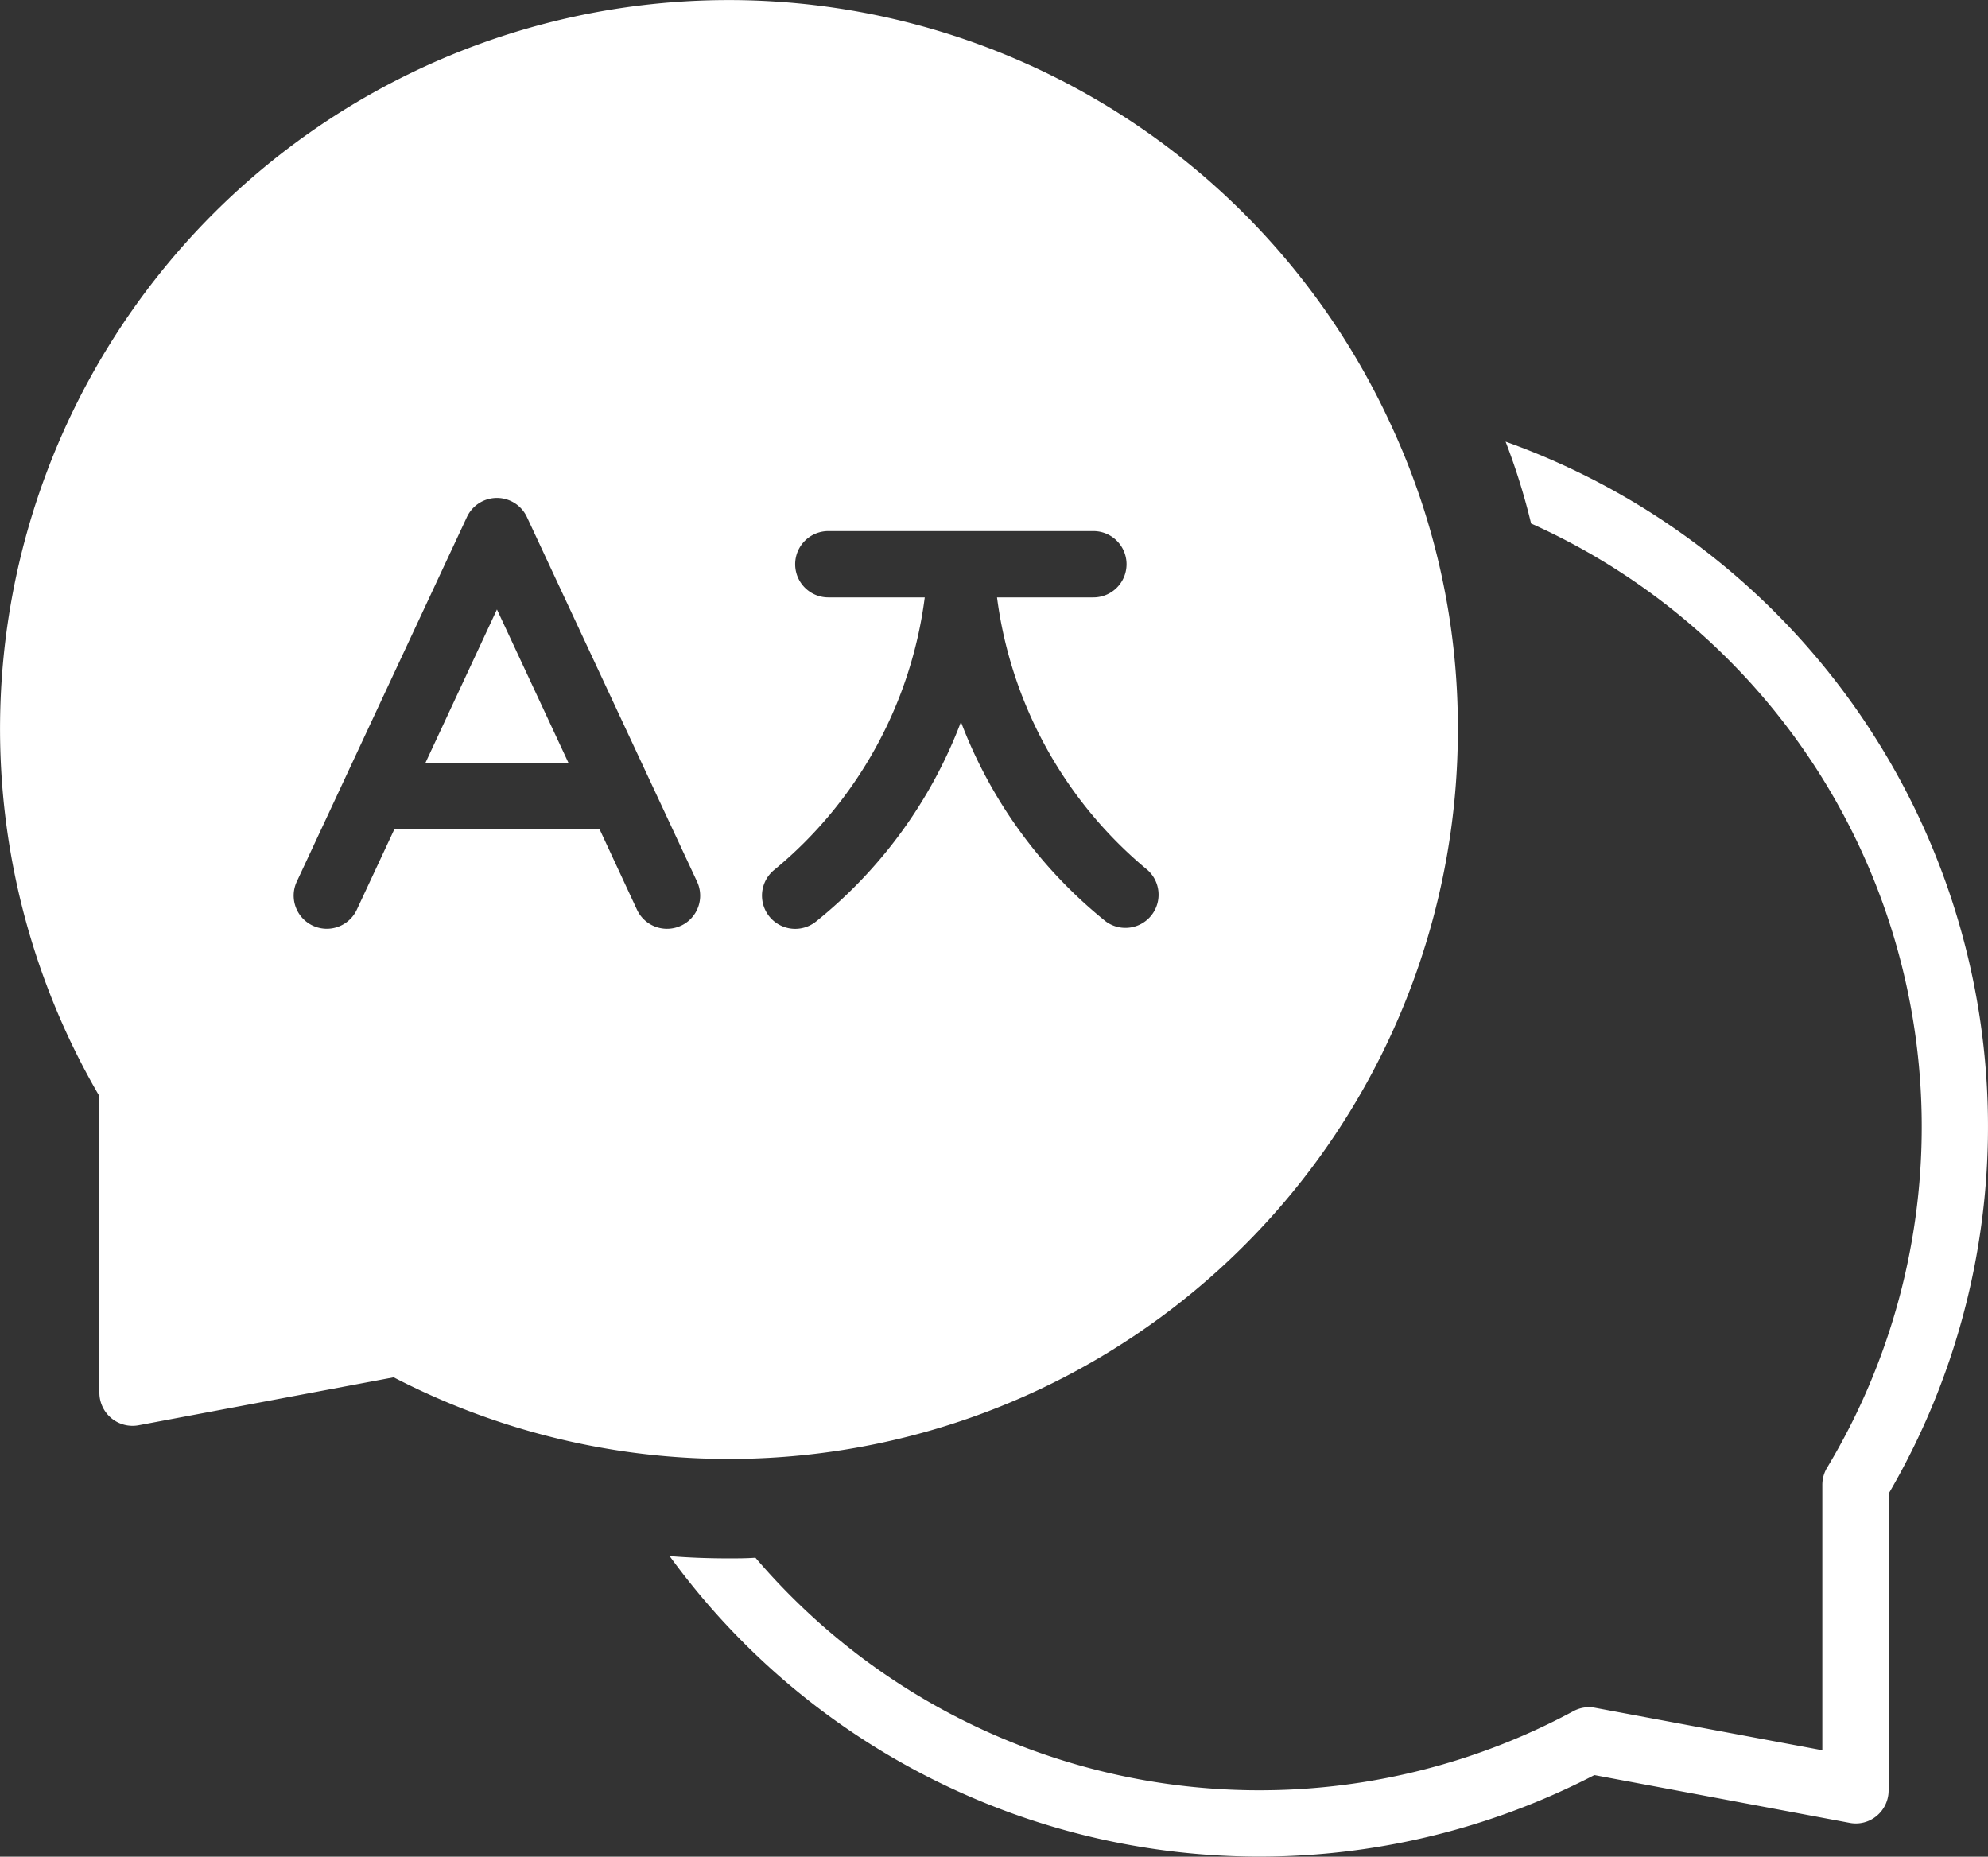
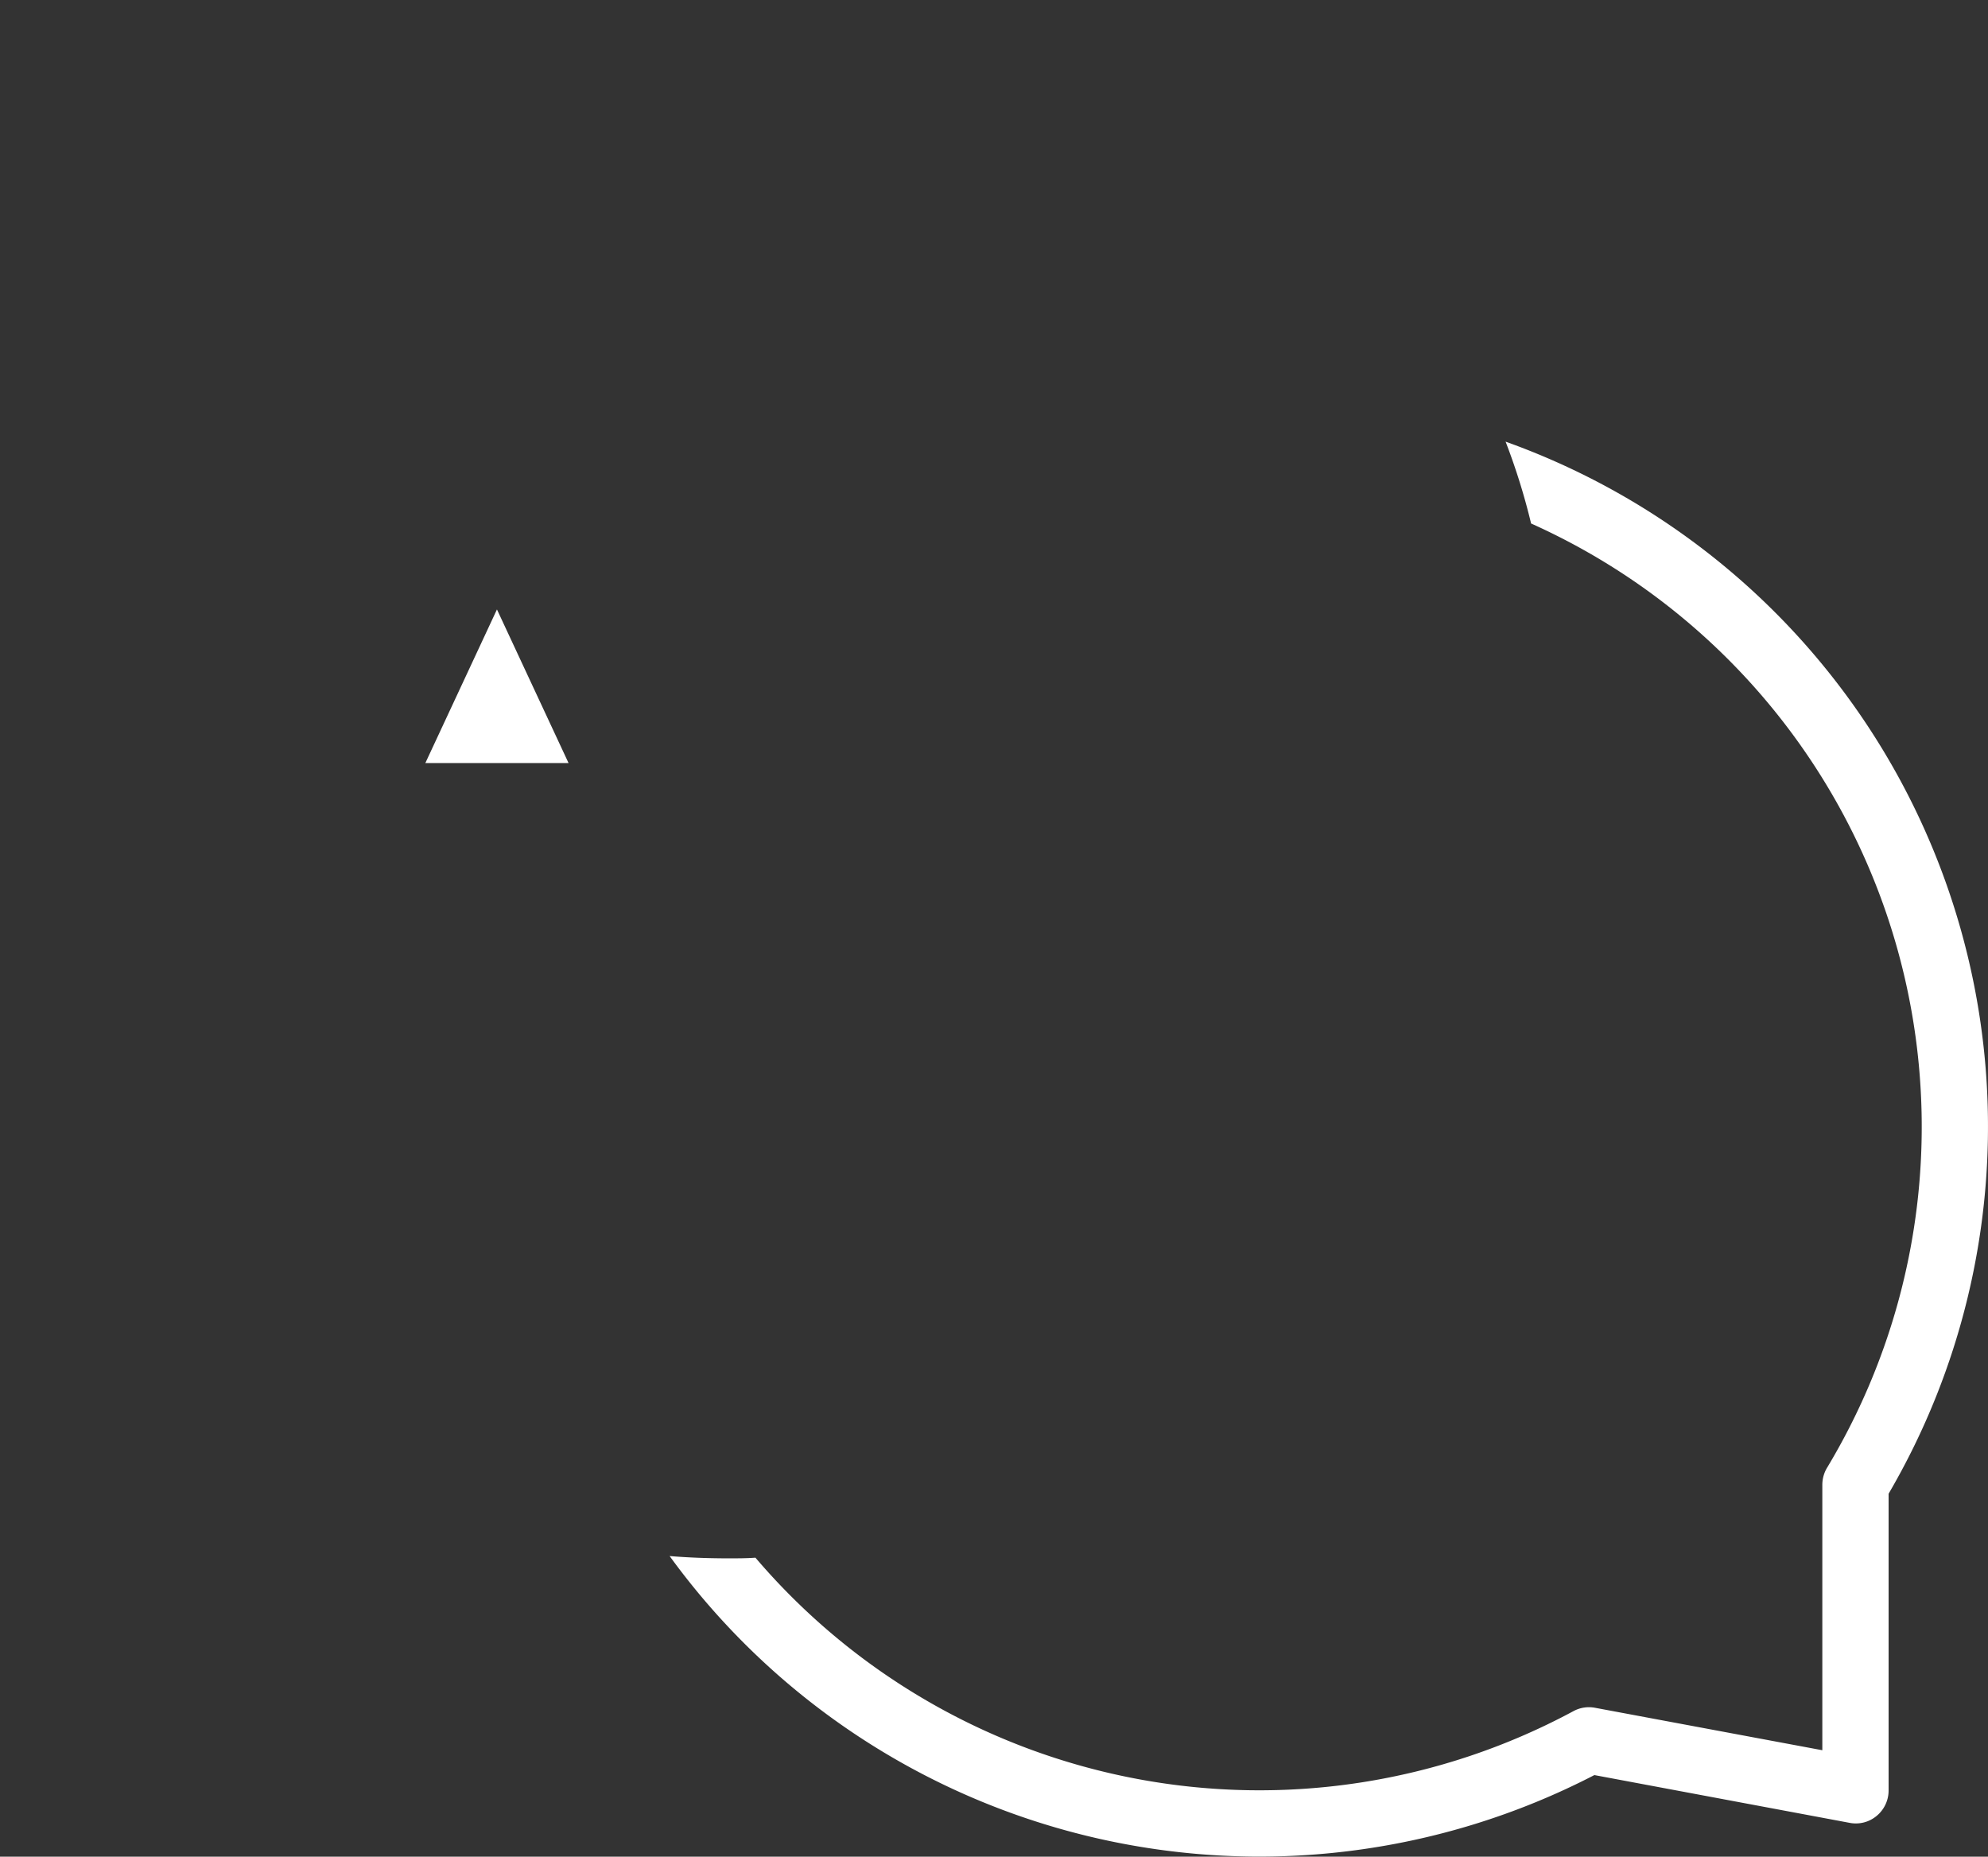
<svg xmlns="http://www.w3.org/2000/svg" id="icon_support03" width="74.96" height="70" viewBox="0 0 74.96 70">
  <rect x="0" y="0" width="74.96" height="70" fill="#333333" stroke="none" />
  <path id="Path_26031" data-name="Path 26031" d="M53.731,17.3a24.491,24.491,0,0,1,.962,3.086A24.928,24.928,0,0,1,65.849,55.992a1.252,1.252,0,0,0-.175.637V66.636l-8.57-1.6a1.226,1.226,0,0,0-.812.125,24.975,24.975,0,0,1-30.846-5.784c-.337.025-.662.025-1,.025-.75,0-1.5-.025-2.236-.087a27.489,27.489,0,0,0,34.869,8.258l9.62,1.8a1.221,1.221,0,0,0,1.024-.262,1.24,1.24,0,0,0,.45-.962V56.966A27.429,27.429,0,0,0,53.731,17.3Z" transform="translate(3.039 -0.649)" fill="#fff" />
  <path id="Path_26032" data-name="Path 26032" d="M14.837,28.156h5.4l-2.7-5.792Z" transform="translate(1.201 0.613)" fill="#fff" />
-   <path id="Path_26033" data-name="Path 26033" d="M56.971,31.492a27.061,27.061,0,0,0-2.512-11.477A27.475,27.475,0,1,0,5.748,45.3V56.479a1.249,1.249,0,0,0,1.48,1.227L16.843,55.9A27.49,27.49,0,0,0,56.971,31.492ZM31.2,36.763a15.935,15.935,0,0,0,5.669-10.268H33.233a1.249,1.249,0,1,1,0-2.5h9.995a1.249,1.249,0,0,1,0,2.5H39.594a16.018,16.018,0,0,0,5.664,10.268A1.25,1.25,0,0,1,43.7,38.715a17.677,17.677,0,0,1-5.466-7.525,17.677,17.677,0,0,1-5.466,7.525A1.25,1.25,0,0,1,31.2,36.763Zm-3.521,2.108a1.249,1.249,0,0,1-1.66-.6L24.6,35.218c-.038,0-.071.022-.111.022h-7.5c-.039,0-.072-.019-.111-.022l-1.423,3.049a1.249,1.249,0,1,1-2.264-1.057l6.414-13.743a1.249,1.249,0,0,1,2.264,0l6.414,13.743A1.249,1.249,0,0,1,27.682,38.871Z" transform="translate(-2 -3.972)" fill="#fff" />
</svg>